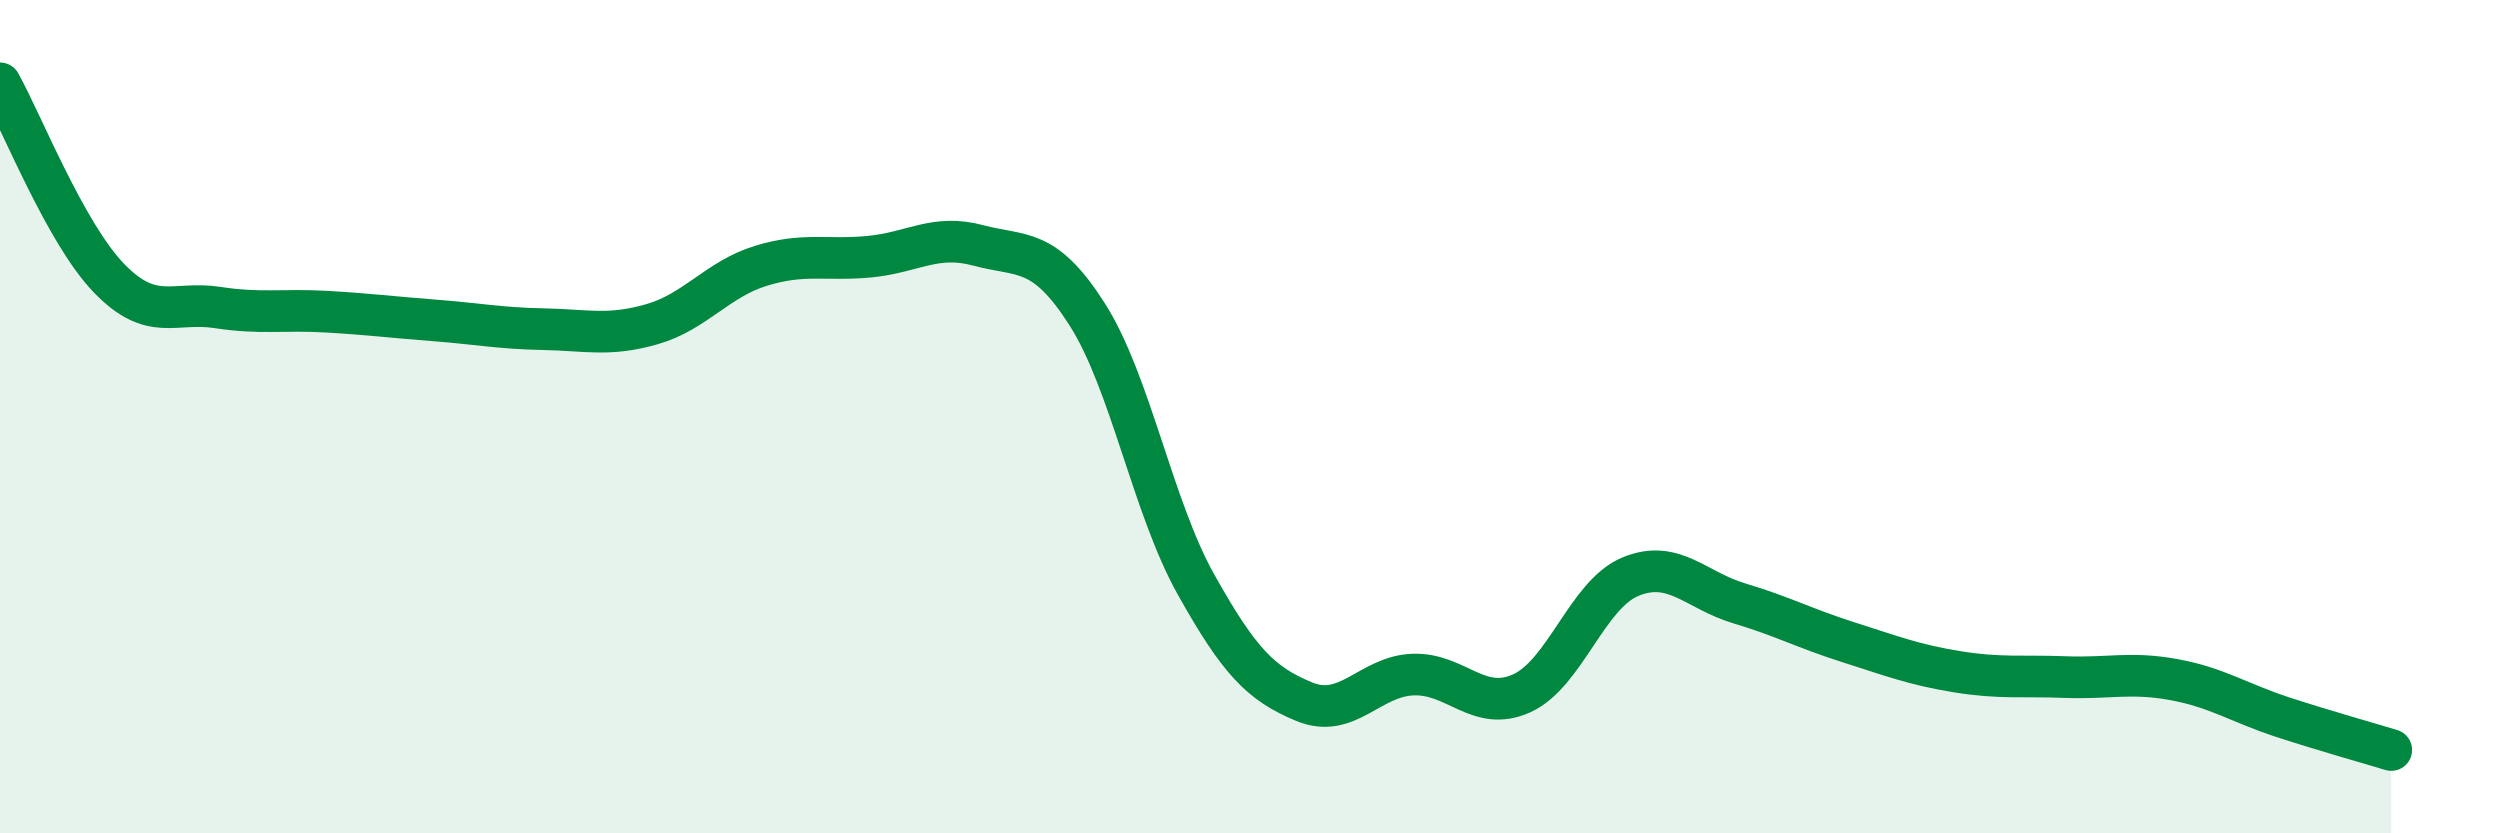
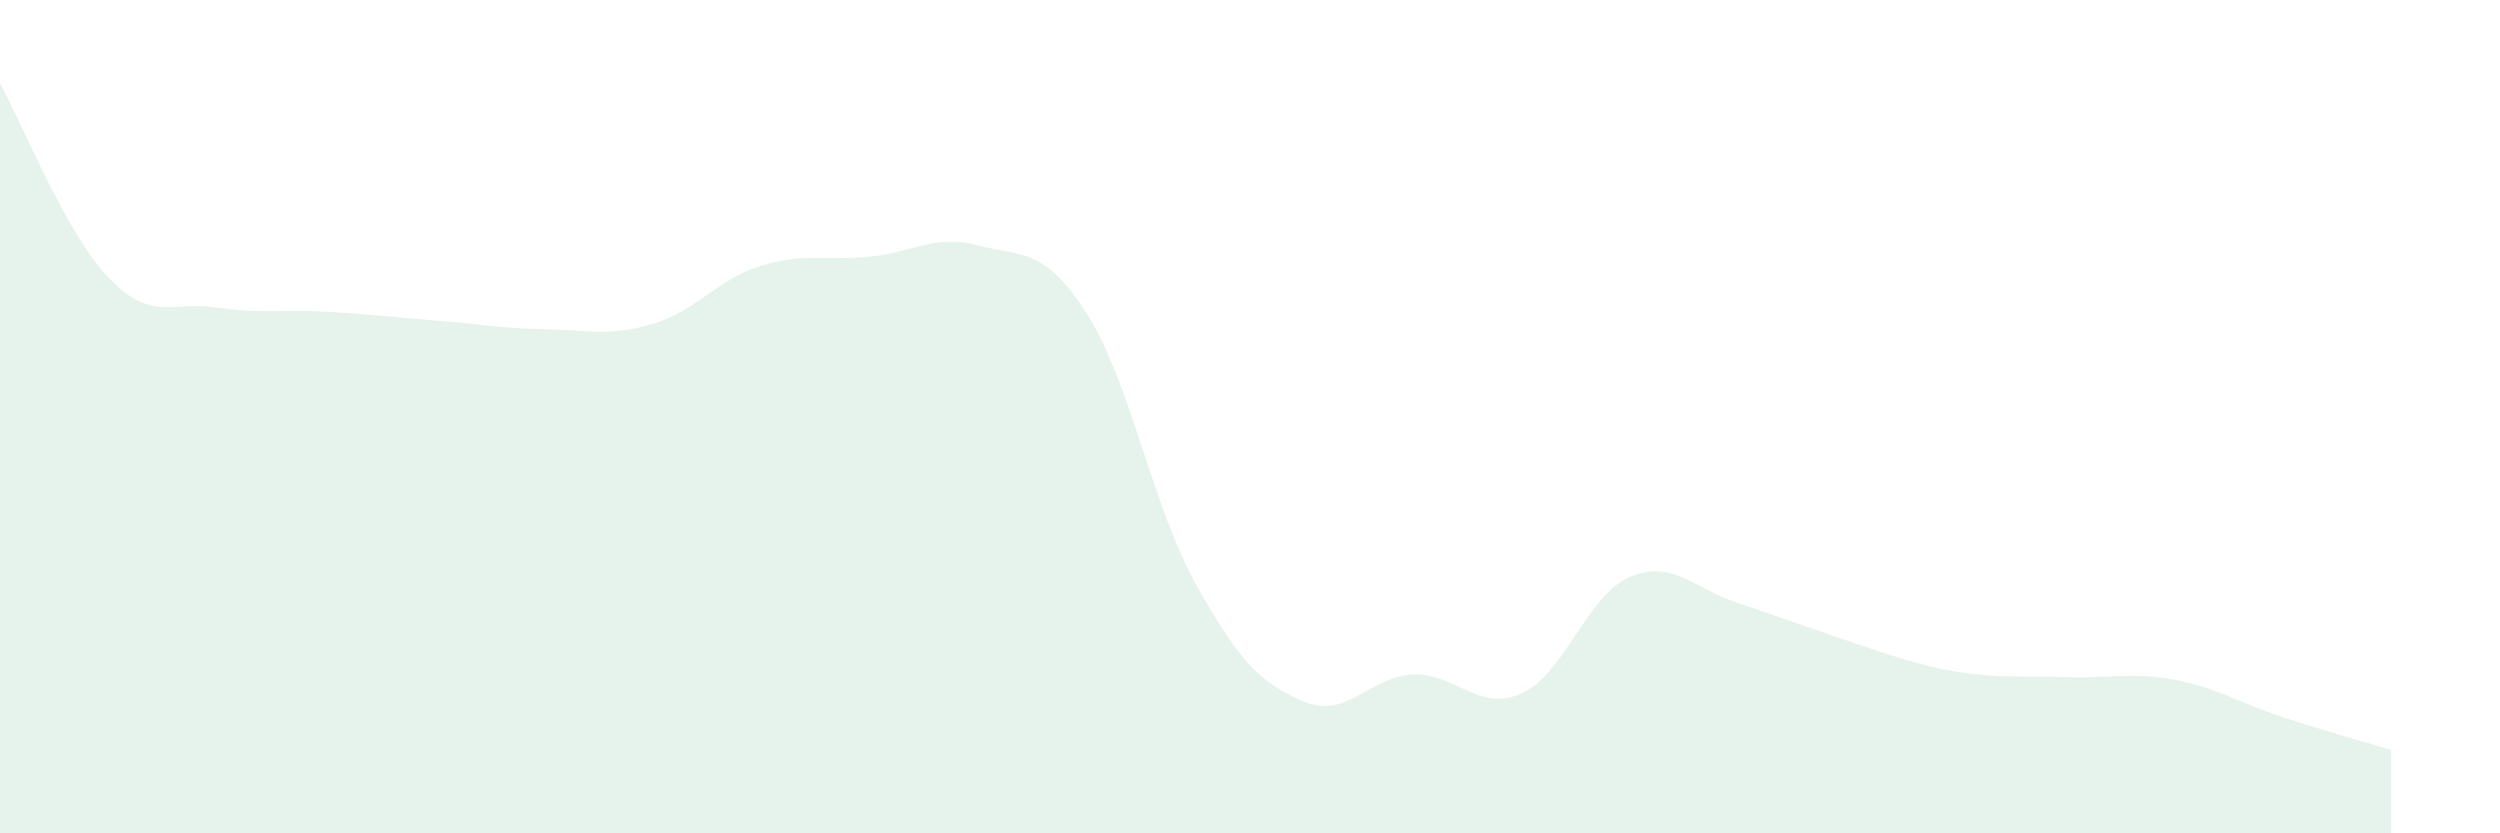
<svg xmlns="http://www.w3.org/2000/svg" width="60" height="20" viewBox="0 0 60 20">
-   <path d="M 0,2 C 0.52,2.93 1.57,5.59 2.61,6.67 C 3.65,7.75 4.18,7.22 5.22,7.38 C 6.26,7.54 6.79,7.42 7.83,7.48 C 8.87,7.54 9.39,7.61 10.43,7.69 C 11.47,7.77 12,7.88 13.04,7.9 C 14.08,7.92 14.61,8.08 15.65,7.78 C 16.69,7.48 17.22,6.7 18.26,6.38 C 19.3,6.06 19.83,6.26 20.87,6.16 C 21.91,6.06 22.44,5.61 23.48,5.89 C 24.52,6.17 25.05,5.91 26.09,7.54 C 27.13,9.17 27.66,12.16 28.7,14.02 C 29.74,15.88 30.26,16.41 31.3,16.84 C 32.34,17.27 32.87,16.23 33.91,16.19 C 34.95,16.15 35.48,17.11 36.52,16.64 C 37.56,16.17 38.09,14.27 39.13,13.84 C 40.17,13.41 40.7,14.17 41.74,14.48 C 42.78,14.79 43.31,15.08 44.35,15.41 C 45.39,15.74 45.92,15.95 46.96,16.12 C 48,16.29 48.53,16.21 49.57,16.25 C 50.61,16.29 51.13,16.12 52.17,16.31 C 53.21,16.5 53.74,16.87 54.78,17.21 C 55.82,17.55 56.87,17.84 57.39,18L57.39 20L0 20Z" fill="#008740" opacity="0.1" stroke-linecap="round" stroke-linejoin="round" />
-   <path d="M 0,2 C 0.52,2.93 1.57,5.59 2.61,6.67 C 3.65,7.75 4.18,7.22 5.22,7.38 C 6.26,7.54 6.79,7.42 7.83,7.48 C 8.87,7.54 9.39,7.61 10.43,7.69 C 11.47,7.77 12,7.88 13.04,7.9 C 14.08,7.92 14.61,8.08 15.65,7.78 C 16.69,7.48 17.22,6.7 18.26,6.38 C 19.3,6.06 19.83,6.26 20.87,6.16 C 21.91,6.06 22.44,5.61 23.48,5.89 C 24.52,6.17 25.05,5.91 26.09,7.54 C 27.13,9.17 27.66,12.16 28.7,14.02 C 29.74,15.88 30.26,16.41 31.3,16.84 C 32.34,17.27 32.87,16.23 33.91,16.19 C 34.95,16.15 35.48,17.11 36.52,16.64 C 37.56,16.17 38.09,14.27 39.13,13.84 C 40.17,13.41 40.7,14.17 41.74,14.48 C 42.78,14.79 43.31,15.08 44.35,15.41 C 45.39,15.74 45.92,15.95 46.96,16.12 C 48,16.29 48.53,16.21 49.57,16.25 C 50.61,16.29 51.13,16.12 52.17,16.31 C 53.21,16.5 53.74,16.87 54.78,17.21 C 55.82,17.55 56.87,17.84 57.39,18" stroke="#008740" stroke-width="1" fill="none" stroke-linecap="round" stroke-linejoin="round" />
+   <path d="M 0,2 C 0.52,2.93 1.57,5.59 2.61,6.67 C 3.65,7.75 4.18,7.22 5.22,7.38 C 6.26,7.54 6.79,7.42 7.83,7.48 C 8.87,7.54 9.39,7.61 10.43,7.69 C 11.47,7.77 12,7.88 13.04,7.9 C 14.08,7.92 14.61,8.08 15.65,7.78 C 16.69,7.48 17.22,6.7 18.26,6.38 C 19.3,6.06 19.83,6.26 20.87,6.16 C 21.91,6.06 22.44,5.61 23.48,5.89 C 24.52,6.17 25.05,5.91 26.09,7.54 C 27.13,9.17 27.66,12.16 28.7,14.02 C 29.74,15.88 30.26,16.41 31.3,16.84 C 32.34,17.27 32.87,16.23 33.91,16.19 C 34.95,16.15 35.48,17.11 36.52,16.64 C 37.56,16.17 38.09,14.27 39.13,13.84 C 40.17,13.41 40.7,14.17 41.74,14.48 C 45.39,15.74 45.92,15.95 46.96,16.12 C 48,16.29 48.53,16.21 49.57,16.25 C 50.61,16.29 51.13,16.12 52.17,16.31 C 53.21,16.5 53.74,16.87 54.78,17.21 C 55.82,17.55 56.87,17.84 57.39,18L57.39 20L0 20Z" fill="#008740" opacity="0.1" stroke-linecap="round" stroke-linejoin="round" />
</svg>